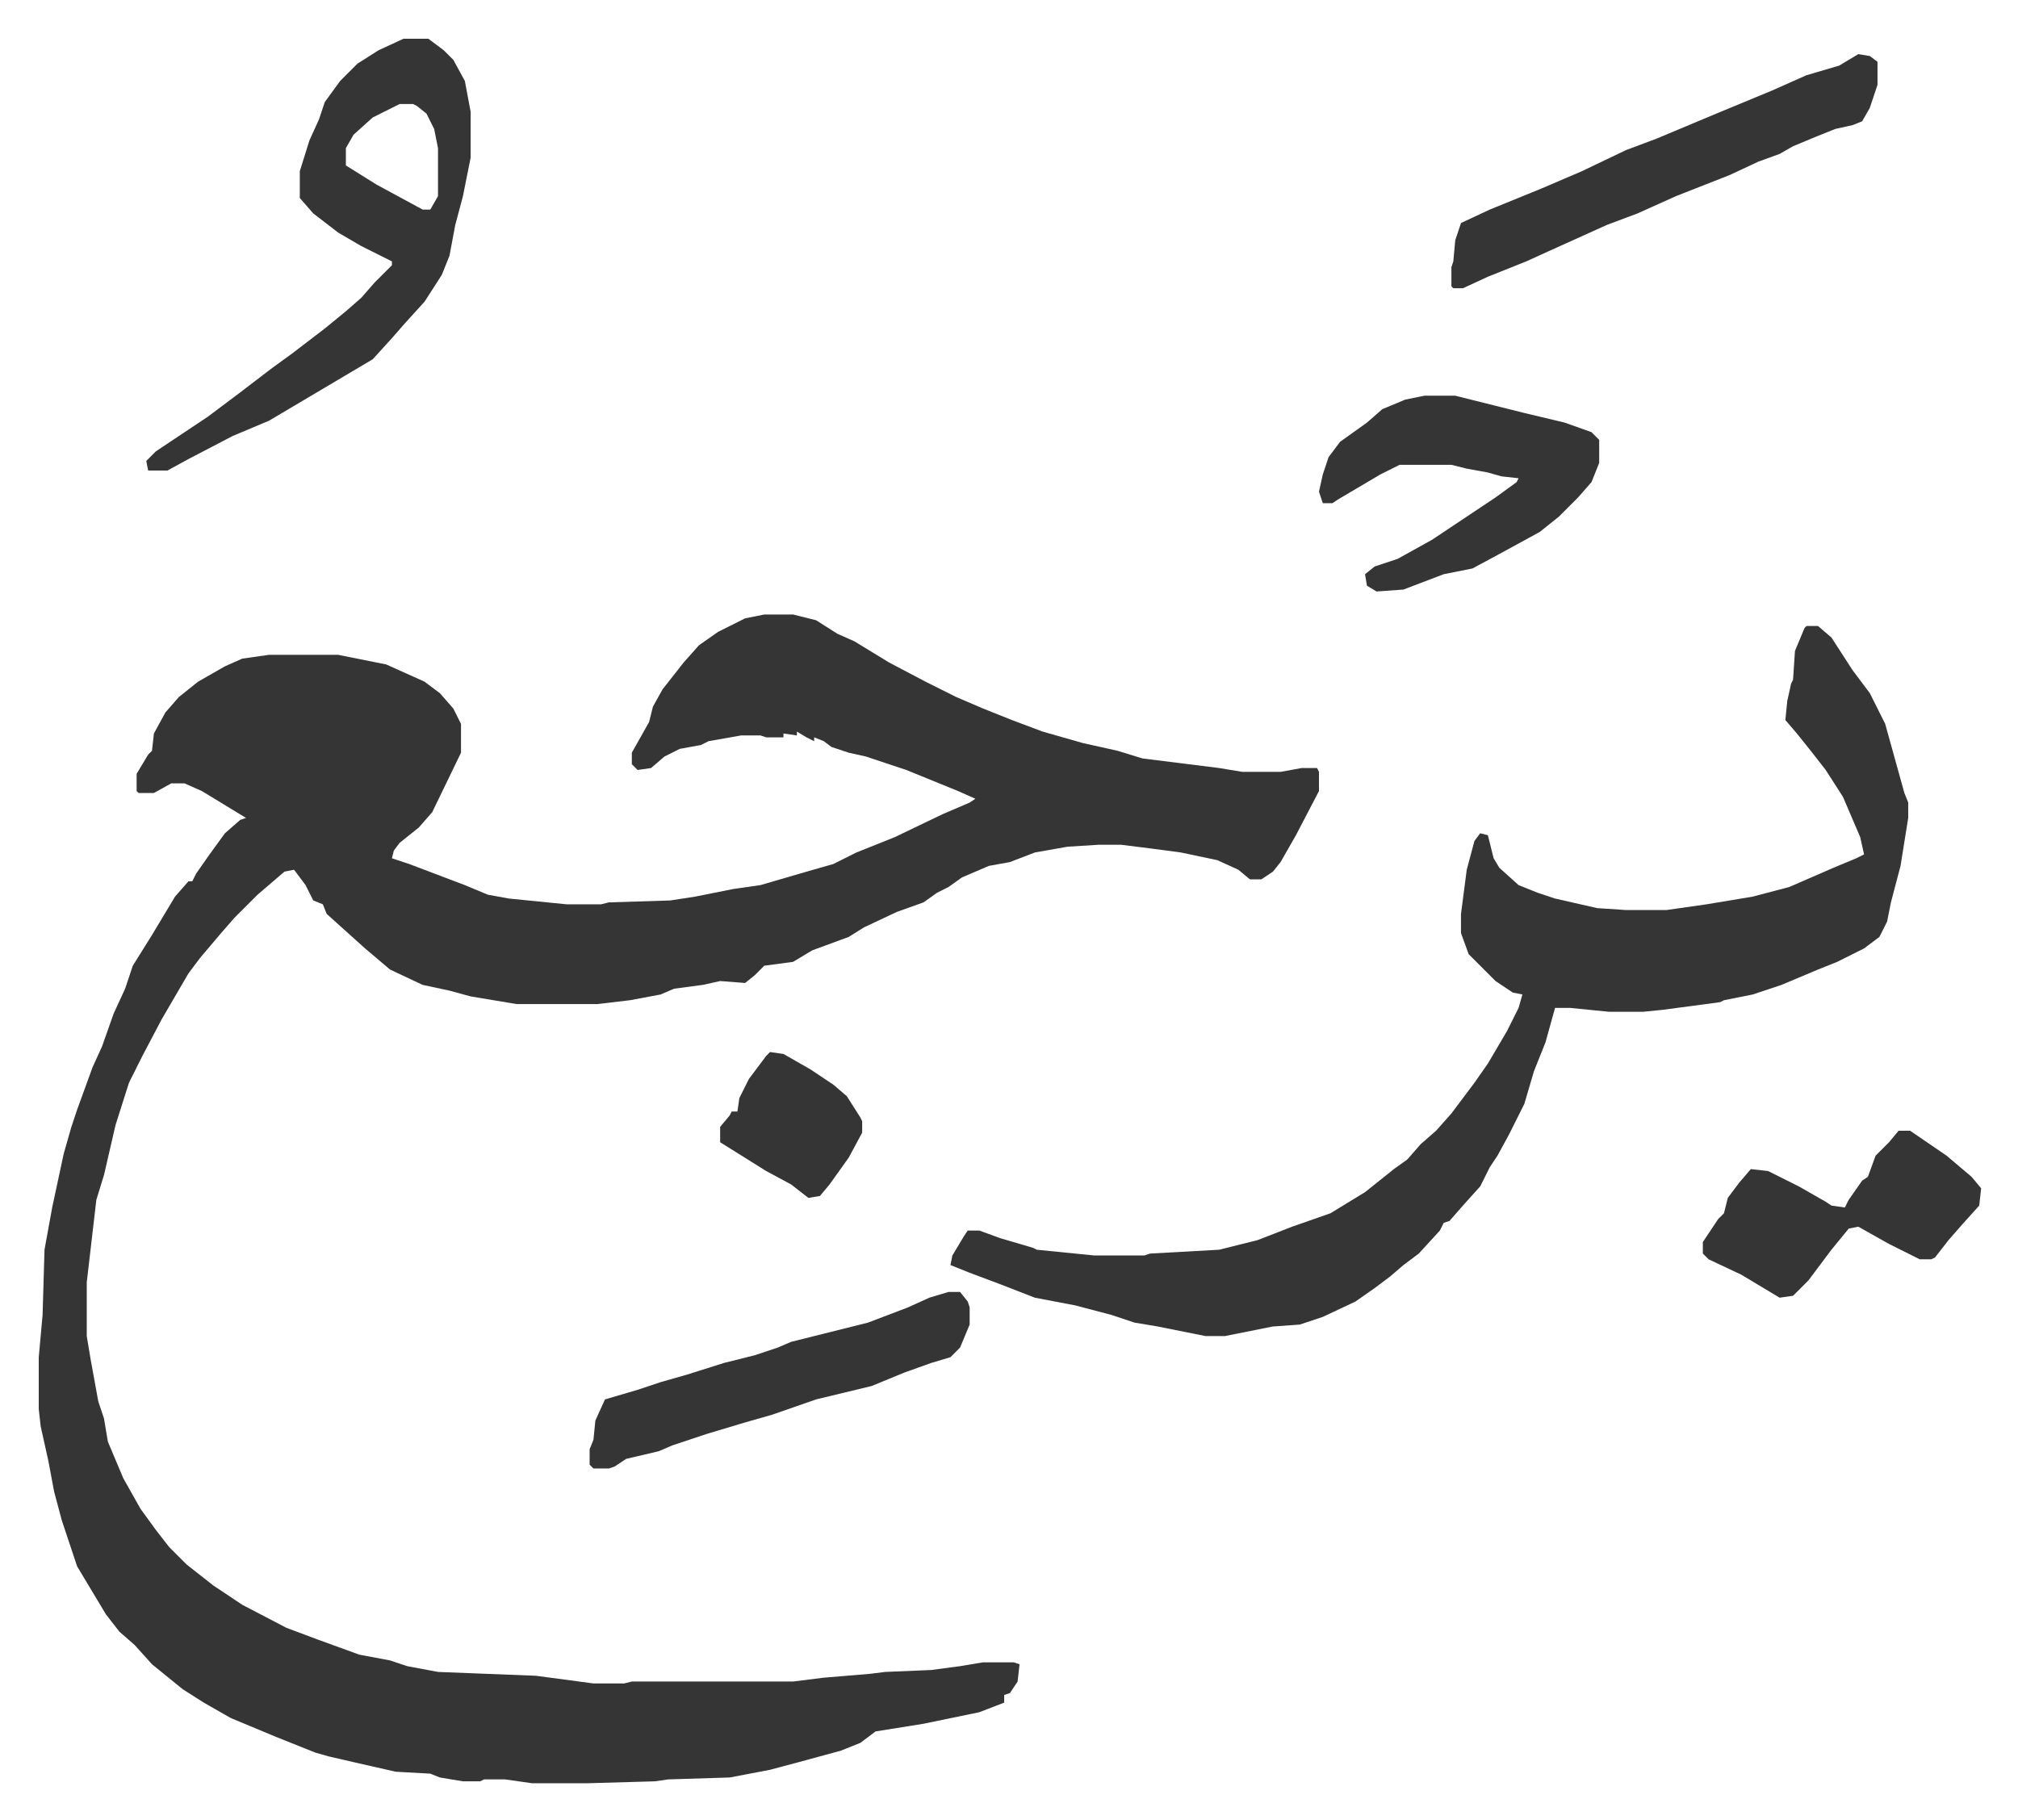
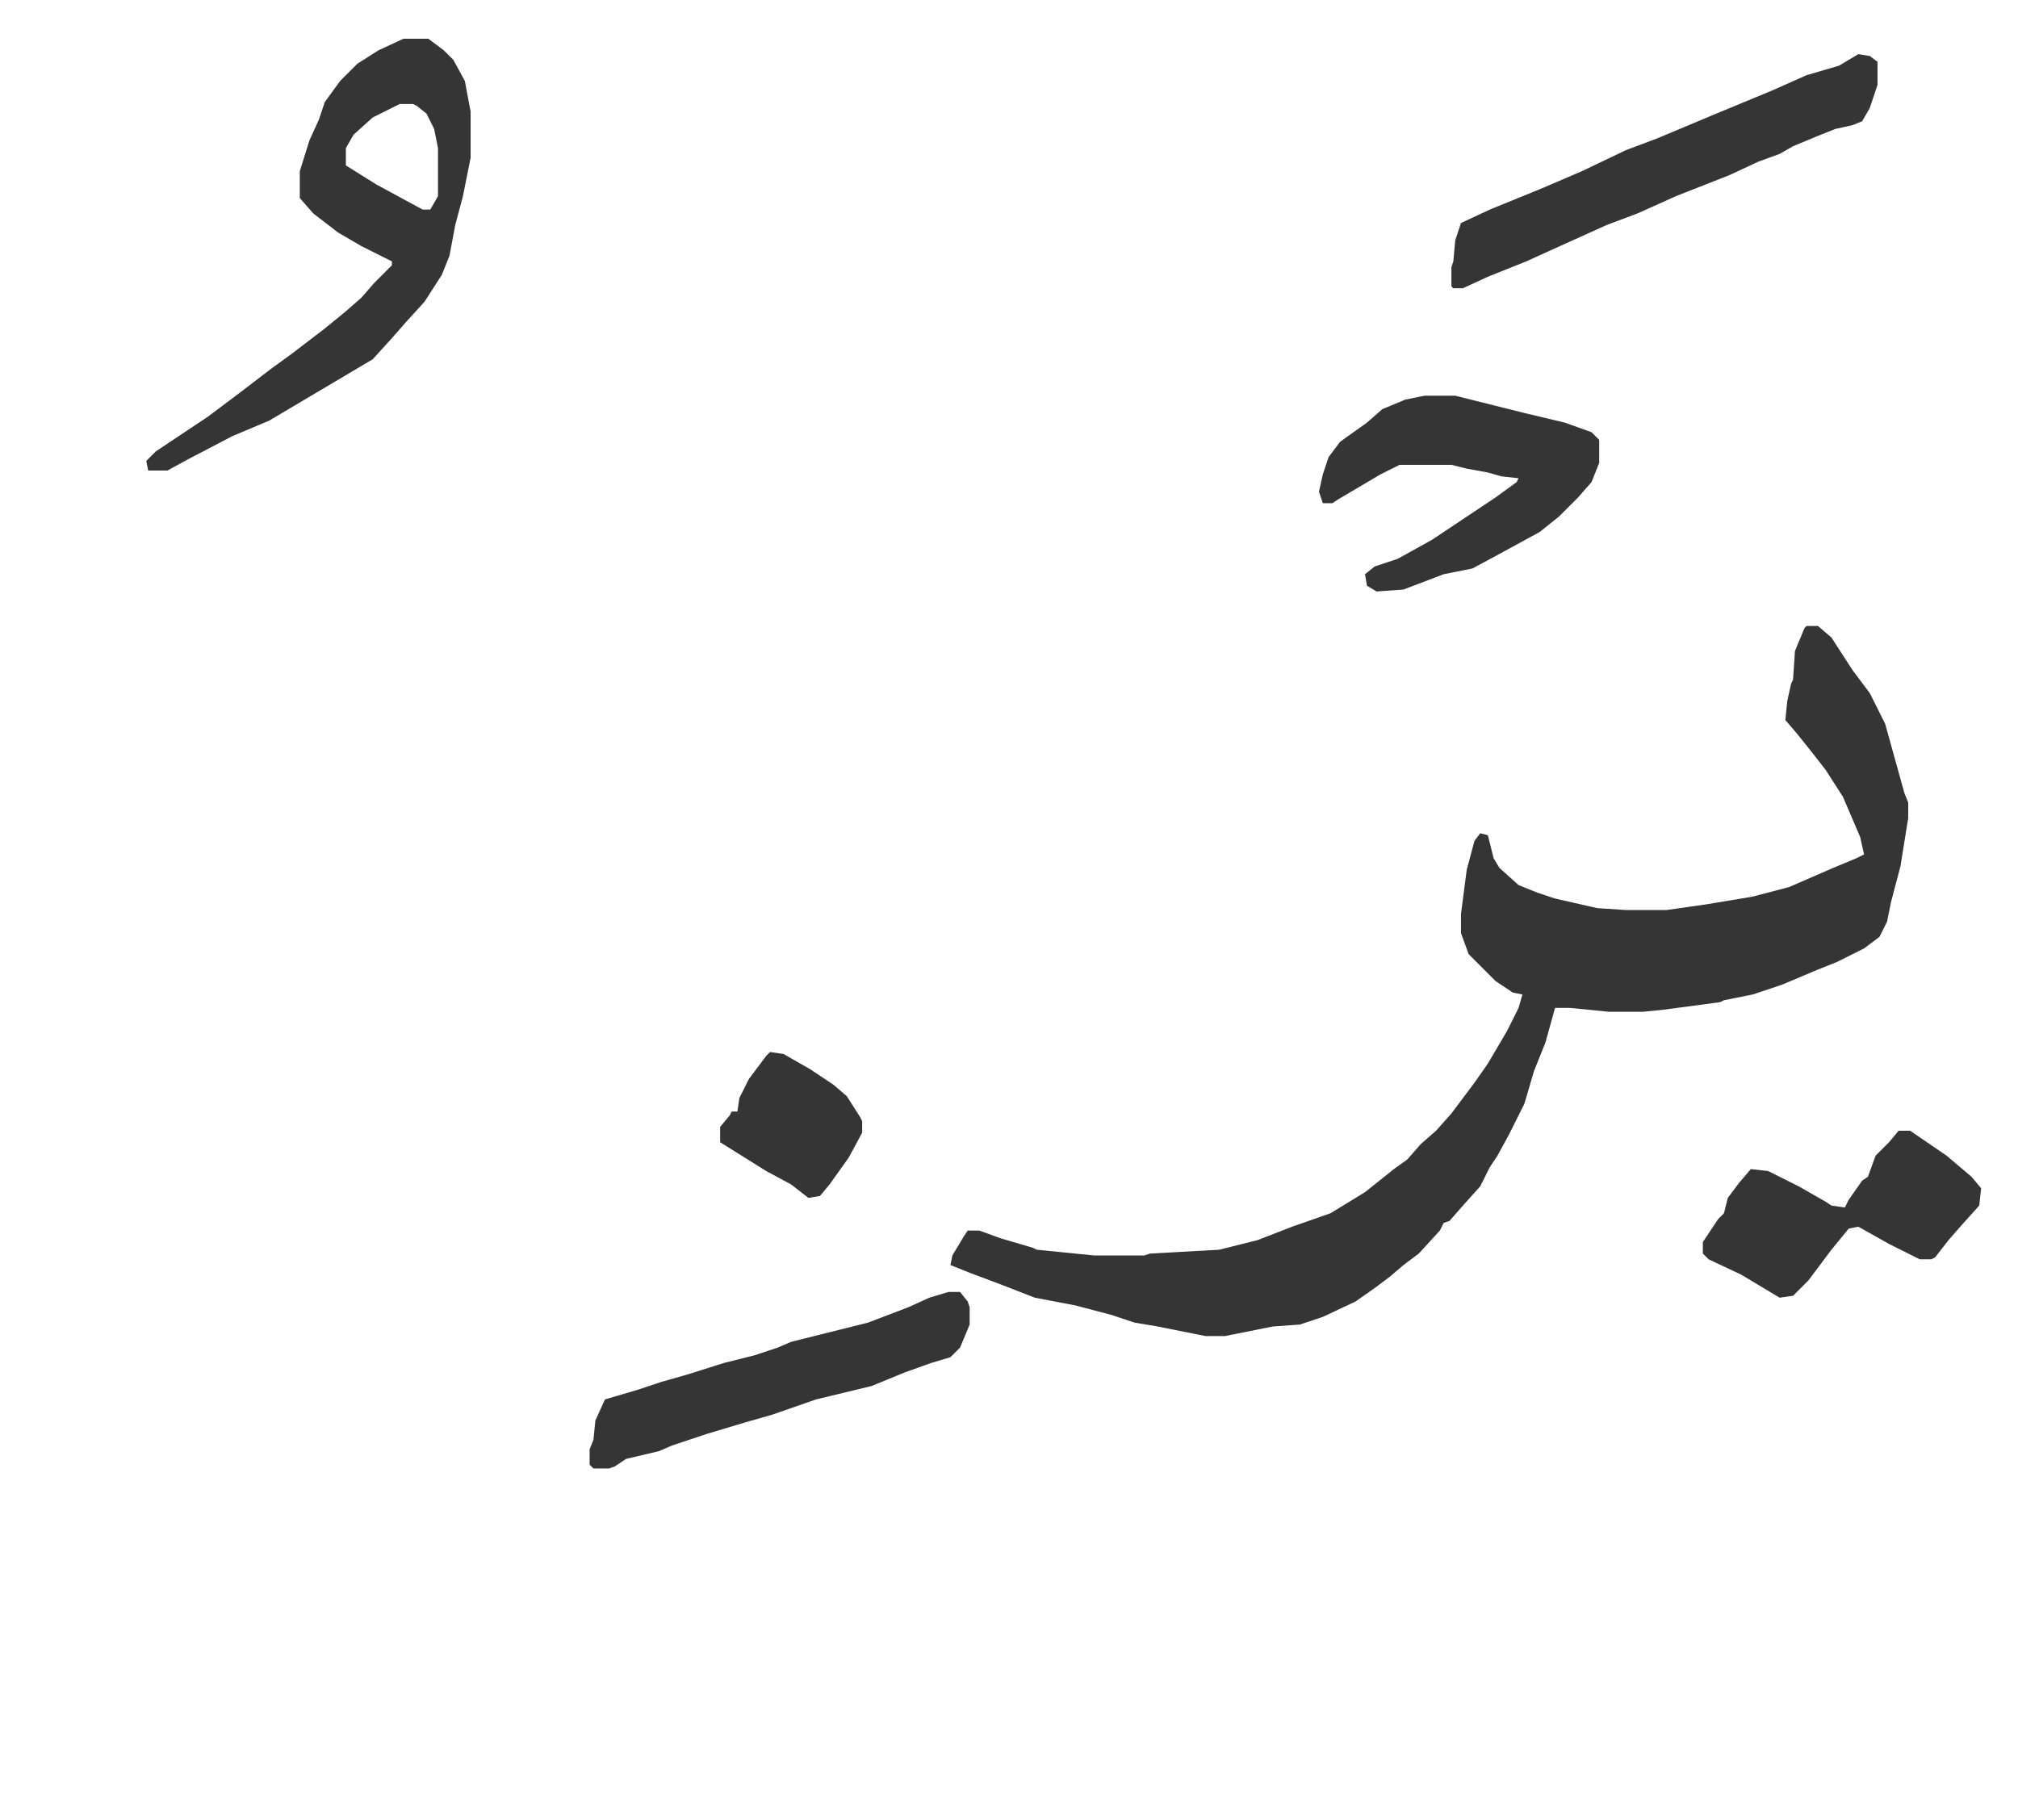
<svg xmlns="http://www.w3.org/2000/svg" viewBox="-20.2 403.8 1051.4 948.4">
-   <path fill="#353535" id="rule_normal" d="M378 724h15l12 3 11 7 9 4 18 11 19 10 16 8 14 6 15 6 16 6 21 6 18 4 13 4 40 5 12 2h20l11-2h8l1 2v10l-12 23-8 14-4 5-6 4h-6l-6-5-11-5-19-4-15-2-16-2h-12l-16 1-17 3-13 5-11 2-14 6-7 5-6 3-7 5-14 5-17 8-8 5-19 7-10 6-15 2-5 5-5 4-13-1-9 2-15 2-7 3-16 3-17 2h-42l-24-4-11-3-14-3-17-8-13-11-10-9-10-9-2-5-5-2-4-8-6-8-5 1-14 12-12 12-7 8-11 13-6 8-14 24-10 19-7 14-7 22-6 26-4 13-5 43v28l2 12 4 22 3 9 2 12 8 19 9 16 8 11 7 9 9 9 14 11 15 10 23 12 16 6 22 8 16 3 9 3 16 3 51 2 30 4h16l4-1h84l16-2 24-2 8-1 24-1 15-2 12-2h16l3 1-1 9-4 6-3 1v4l-13 5-29 6-25 4-8 6-10 4-22 6-15 4-21 4-32 1-7 1-35 1h-29l-14-2h-11l-2 1h-9l-12-2-5-2-18-1-22-5-13-3-7-2-20-8-24-10-14-8-11-7-16-13-9-10-8-7-7-9-12-20-3-5-8-24-4-15-3-16-4-18-1-9v-27l2-22 1-34 4-22 6-28 4-14 3-9 8-22 5-11 6-17 6-13 4-12 10-16 12-20 7-8h2l2-4 7-10 8-11 8-7 3-1-23-14-9-4h-7l-9 5h-8l-1-1v-9l6-10 2-2 1-9 6-11 7-8 10-8 14-8 9-4 14-2h36l25 5 20 9 8 6 7 8 4 8v15l-15 31-7 8-10 8-3 4-1 4 9 3 29 11 12 5 11 2 30 3h18l4-1 32-1 13-2 20-4 14-2 24-7 14-4 12-6 20-8 25-12 14-6 3-2-9-4-27-11-12-4-9-3-9-2-9-3-4-3-5-2v2l-4-2-5-3v2l-7-1v2h-9l-3-1h-10l-17 3-4 2-11 2-8 4-7 6-7 1-3-3v-6l9-16 2-8 5-9 11-14 8-9 10-7 14-7z" />
  <path fill="#353535" id="rule_normal" d="M921 730h6l7 6 11 17 9 12 8 16 10 36 2 5v8l-4 25-5 19-2 10-4 8-8 6-14 7-10 4-19 8-15 5-15 3-2 1-30 4-10 1h-18l-20-2h-8l-5 18-6 15-5 17-8 16-6 11-4 6-5 10-9 10-7 8-3 1-2 4-11 12-8 6-7 6-8 6-10 7-17 8-12 4-14 1-25 5h-10l-25-5-12-2-12-4-19-5-21-4-18-7-16-6-10-4 1-5 6-10 2-3h6l11 4 17 5 2 1 30 3h26l3-1 36-2 20-5 18-7 20-7 18-11 15-12 7-5 7-8 8-7 8-9 12-16 7-10 10-17 6-12 2-7-5-1-9-6-14-14-4-11v-10l3-23 4-15 3-4 4 1 3 12 3 5 10 9 10 4 9 3 22 5 15 1h21l21-3 24-4 19-5 23-10 12-5 4-2-2-9-9-21-9-14-7-9-8-10-6-7 1-10 2-9 1-2 1-15 5-12zM190 424h13l8 6 5 5 6 11 3 16v24l-4 20-4 15-3 16-4 10-9 14-10 11-7 8-10 11-27 16-27 16-19 8-23 12-11 6H57l-1-5 5-5 27-18 16-12 17-13 11-8 17-13 11-9 8-7 7-8 9-9v-2l-16-8-12-7-13-10-7-8v-14l5-16 5-11 3-9 8-11 9-9 11-7zm-2 34-14 7-10 9-4 7v9l16 10 24 13h4l4-7v-25l-2-10-4-8-5-4-2-1zm760-26 6 1 4 3v12l-4 12-4 7-5 2-9 2-10 4-12 5-7 4-11 4-15 7-28 11-20 9-16 6-31 14-11 5-20 8-13 6h-5l-1-1v-10l1-3 1-11 3-9 15-7 27-11 21-9 23-11 16-6 31-13 29-12 18-8 17-5zM722 610h16l20 5 16 4 21 5 14 5 4 4v12l-4 10-7 8-10 10-10 8-22 12-13 7-15 3-21 8-14 1-5-3-1-6 5-4 12-4 18-10 12-8 21-14 11-8 1-2-9-1-7-2-11-2-8-2h-27l-10 5-22 13-3 2h-5l-2-6 2-9 3-9 6-8 14-10 8-7 12-5zm-248 467h6l4 5 1 3v9l-5 12-5 5-10 3-14 5-17 7-29 7-23 8-14 4-20 6-18 6-7 3-17 4-6 4-3 1h-8l-2-2v-8l2-5 1-10 5-11 17-5 12-4 14-4 19-6 16-4 12-4 7-3 40-10 21-8 11-5zm495-84h6l19 13 13 11 5 6-1 9-9 10-7 8-7 9-2 1h-6l-16-8-16-9-5 1-9 11-12 16-8 8-7 1-20-12-17-8-3-3v-6l8-12 3-3 2-8 6-8 6-7 9 1 16 8 14 8 3 2 7 1 2-4 7-10 3-2 4-11 7-7zm-588-41 7 1 14 8 12 8 7 6 7 11 1 2v6l-7 13-10 14-5 6-6 1-9-7-13-7-16-10-8-5v-8l5-6 1-2h3l1-7 5-10 9-12z" />
</svg>